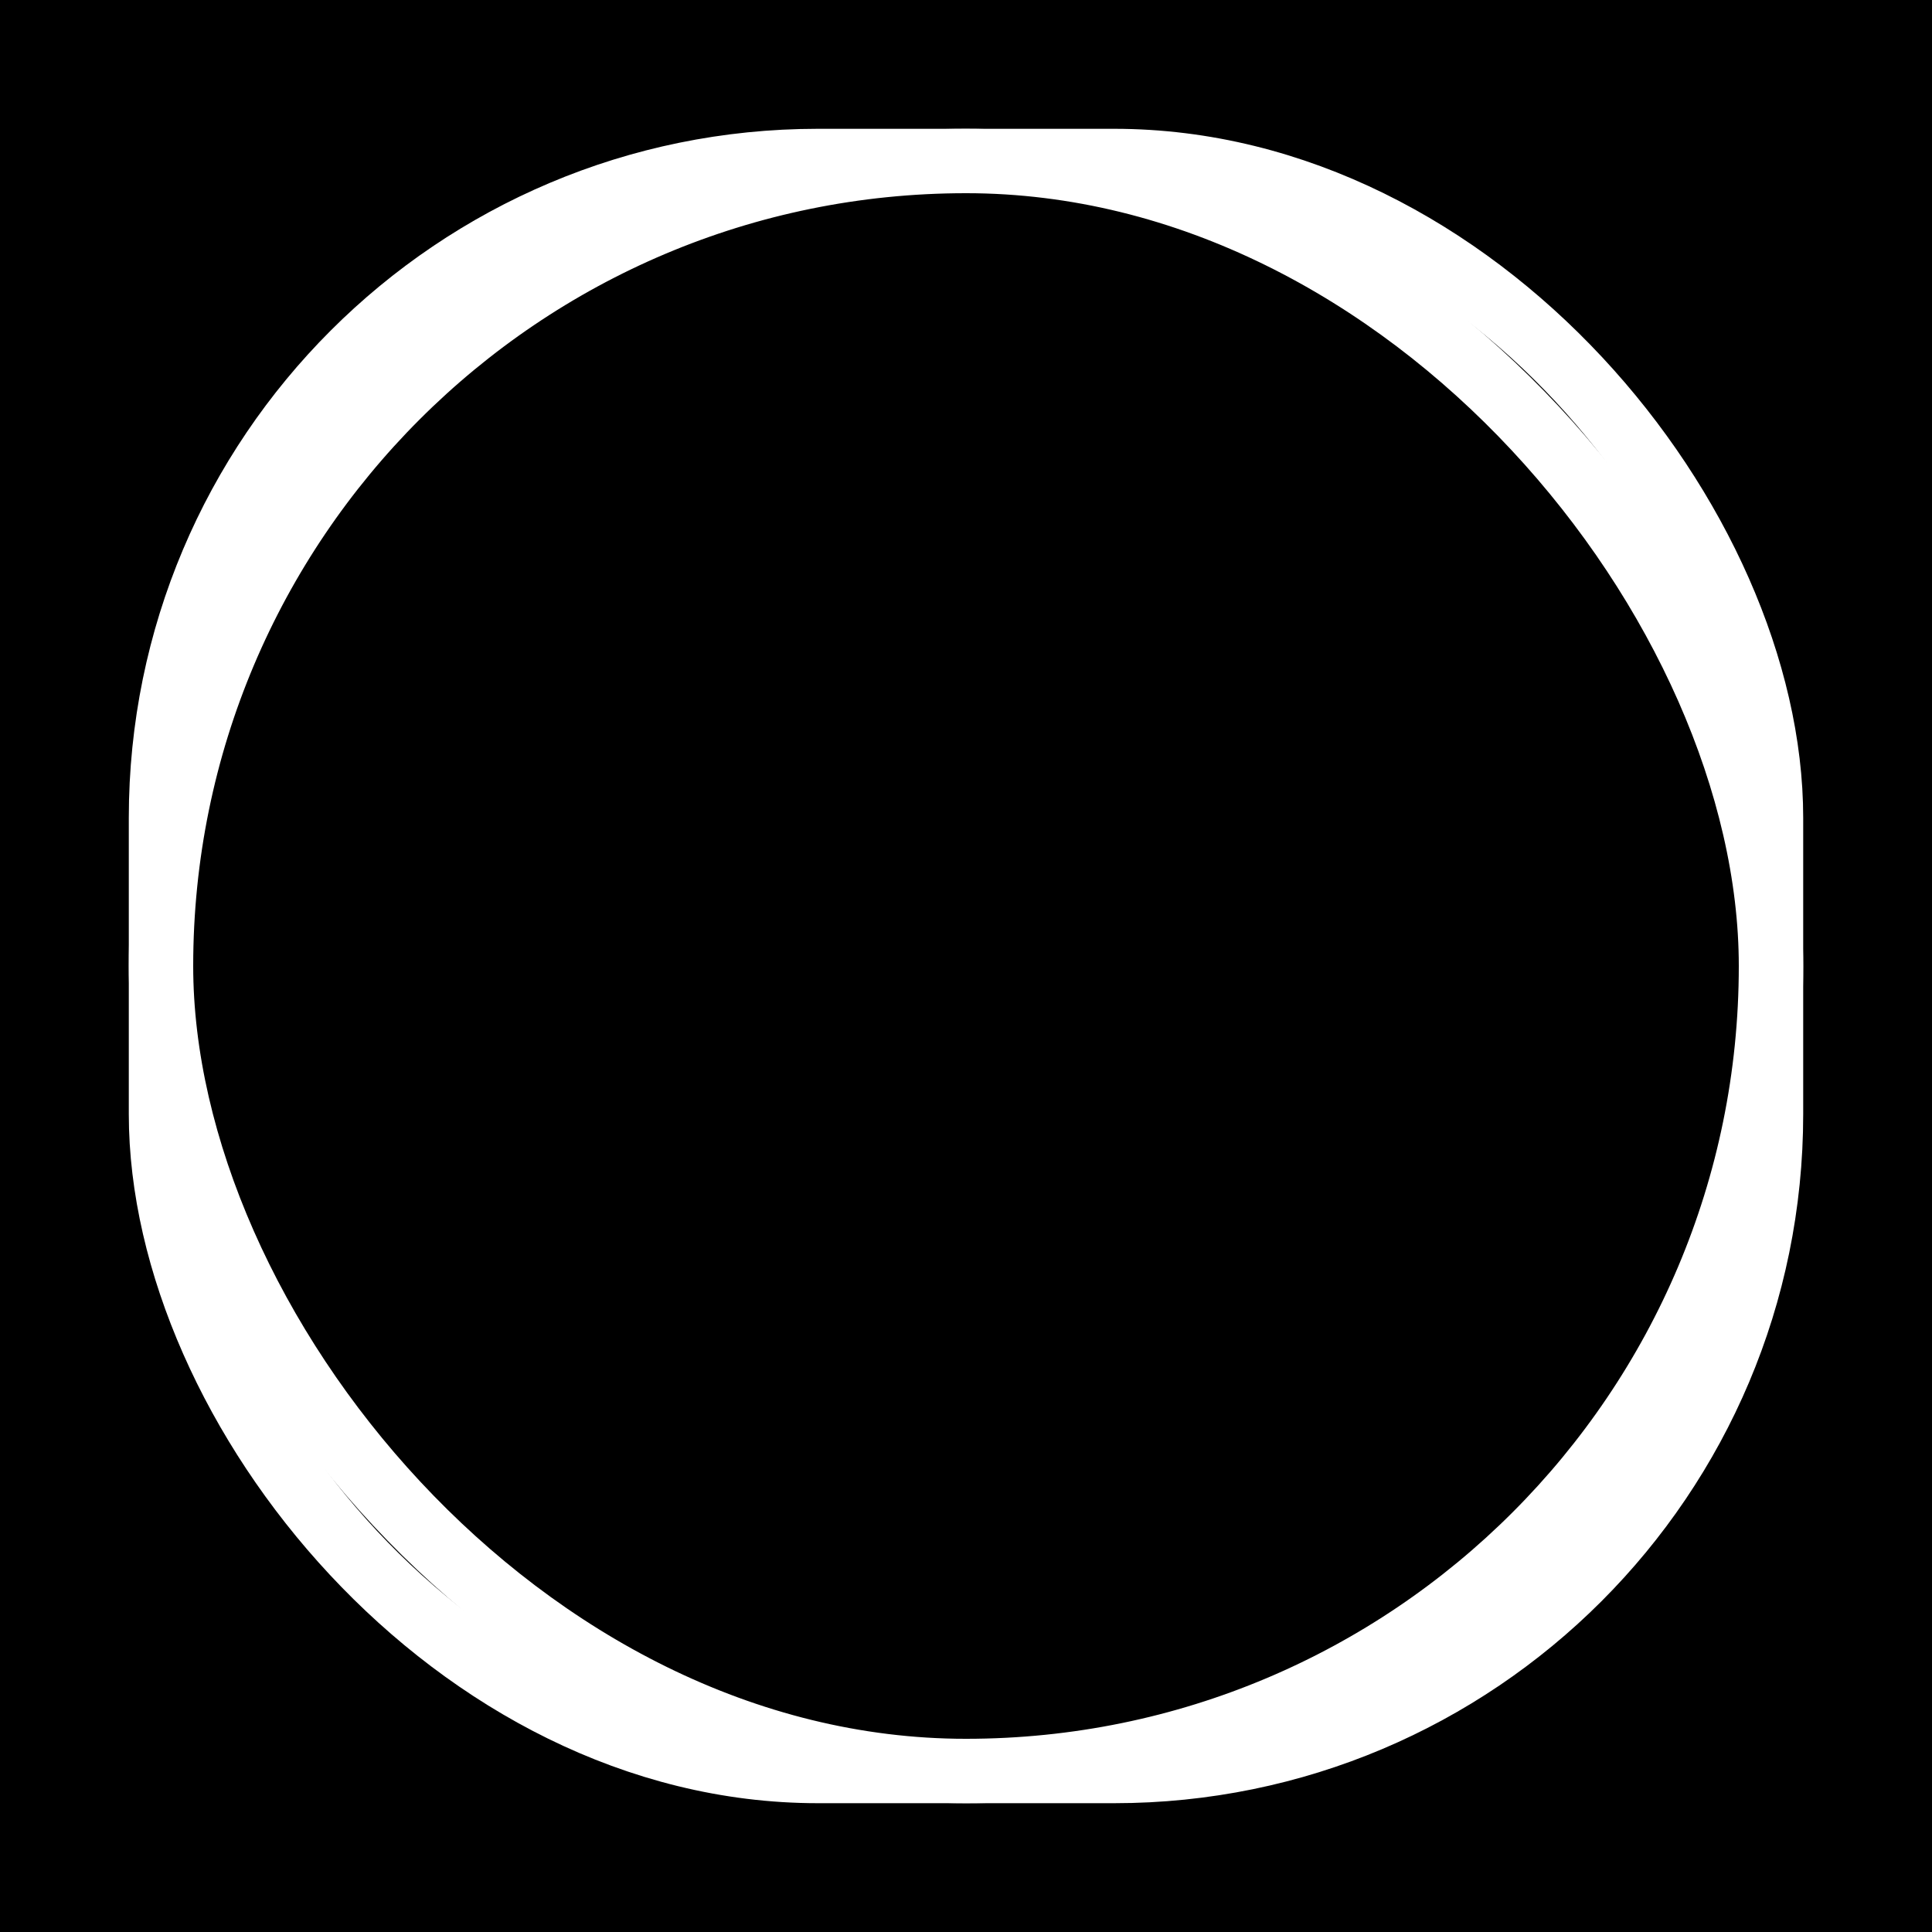
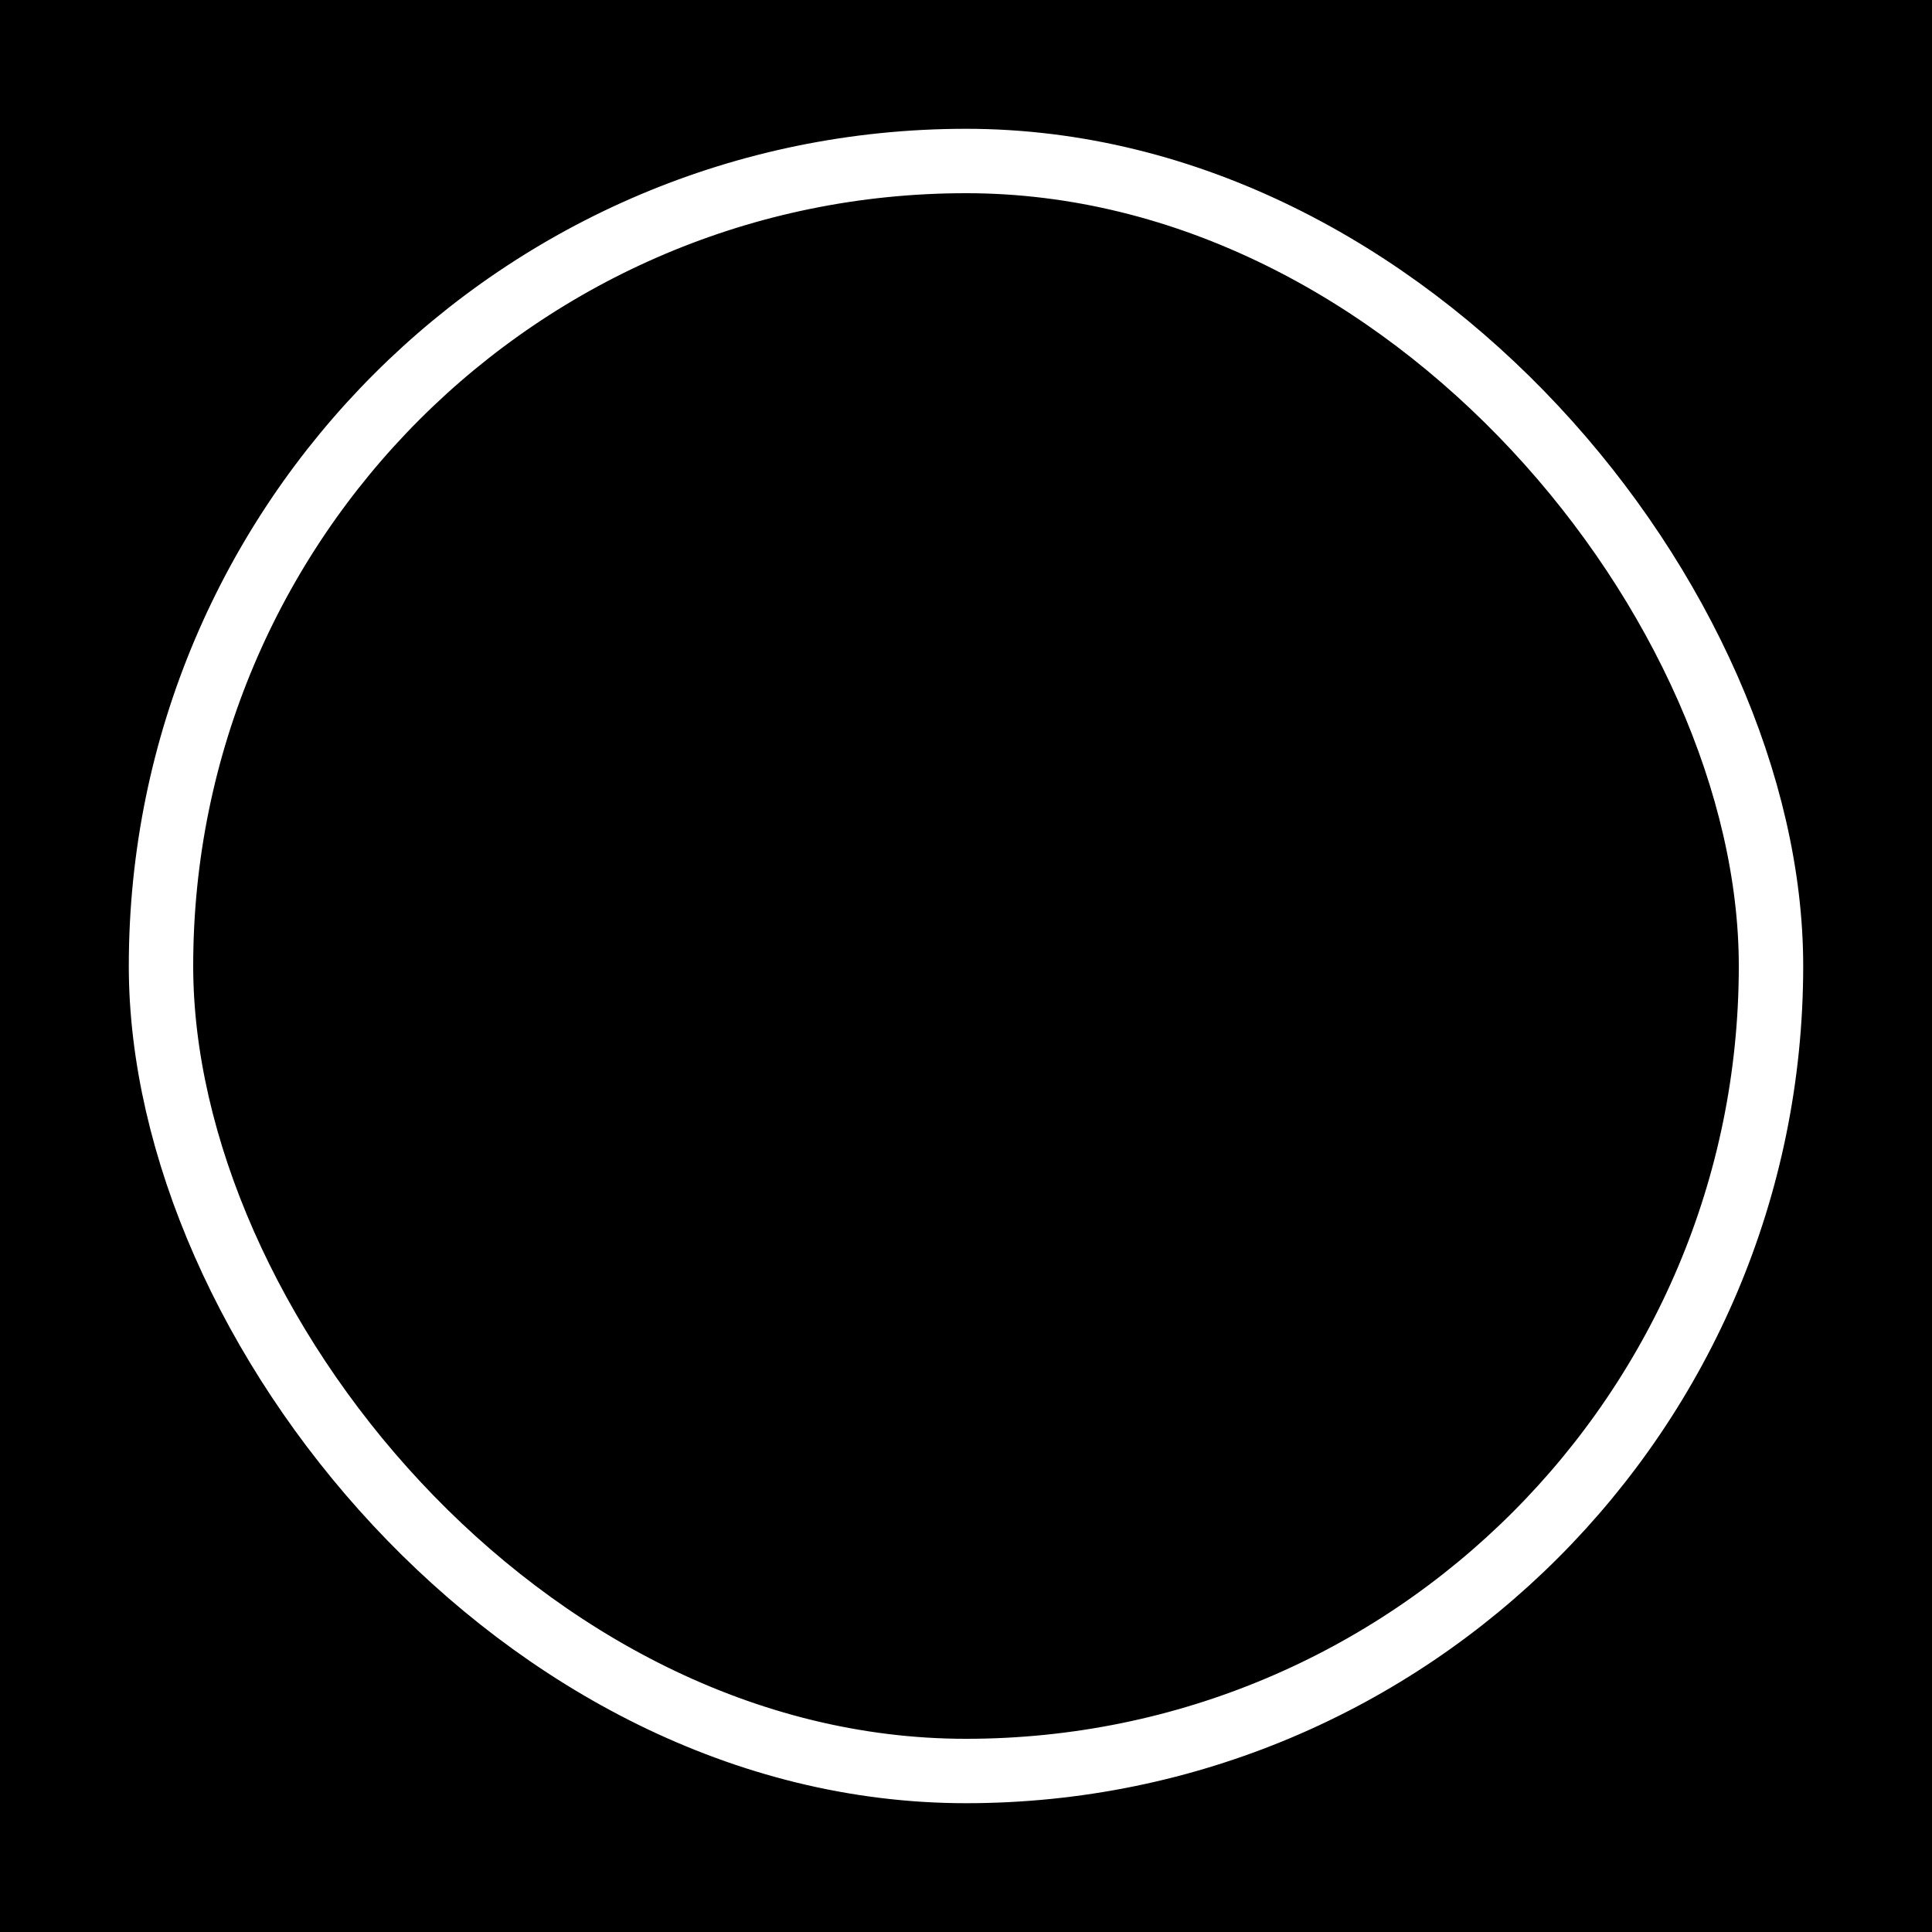
<svg xmlns="http://www.w3.org/2000/svg" viewBox="0 0 600 600" width="600" height="600">
  <defs>
    <filter id="wavy">
      <feTurbulence x="0" y="0" baseFrequency="66745673" numOctaves="1" seed="13">
        <animate attributeName="baseFrequency" dur="48s" values="46678;32441;57452" repeatCount="indefinite" />
      </feTurbulence>
      <feDisplacementMap in="SourceGraphic" scale="0" />
    </filter>
    <filter id="drop_shadow" filterUnits="userSpaceOnUse" x="-30" y="-30" width="660" height="660">
      <feDropShadow dx="1" dy="1" stdDeviation="30" flood-color="#3B345C" />
    </filter>
  </defs>
  <rect x="0" y="0" width="600" height="600" fill="#000" />
  <rect x="50" y="50" width="500" height="500" stroke="#fff" stroke-width="20" fill="none" filter="url(#wavy) url(#drop_shadow)" rx="42%" />
-   <rect x="50" y="50" width="500" height="500" stroke="#fff" stroke-width="20" fill="none" filter="url(#wavy) url(#drop_shadow)" rx="34%" />
  <circle cx="300" cy="300" r="100" fill="#000" opacity="0.2">
    <animateTransform attributeName="transform" type="rotate" dur="10s" repeatCount="indefinite" from="0 300 300" to="-360 300 300" />
  </circle>
  <style>svg{filter: brightness(120%);}svg:hover {filter: brightness(180%);}</style>
</svg>